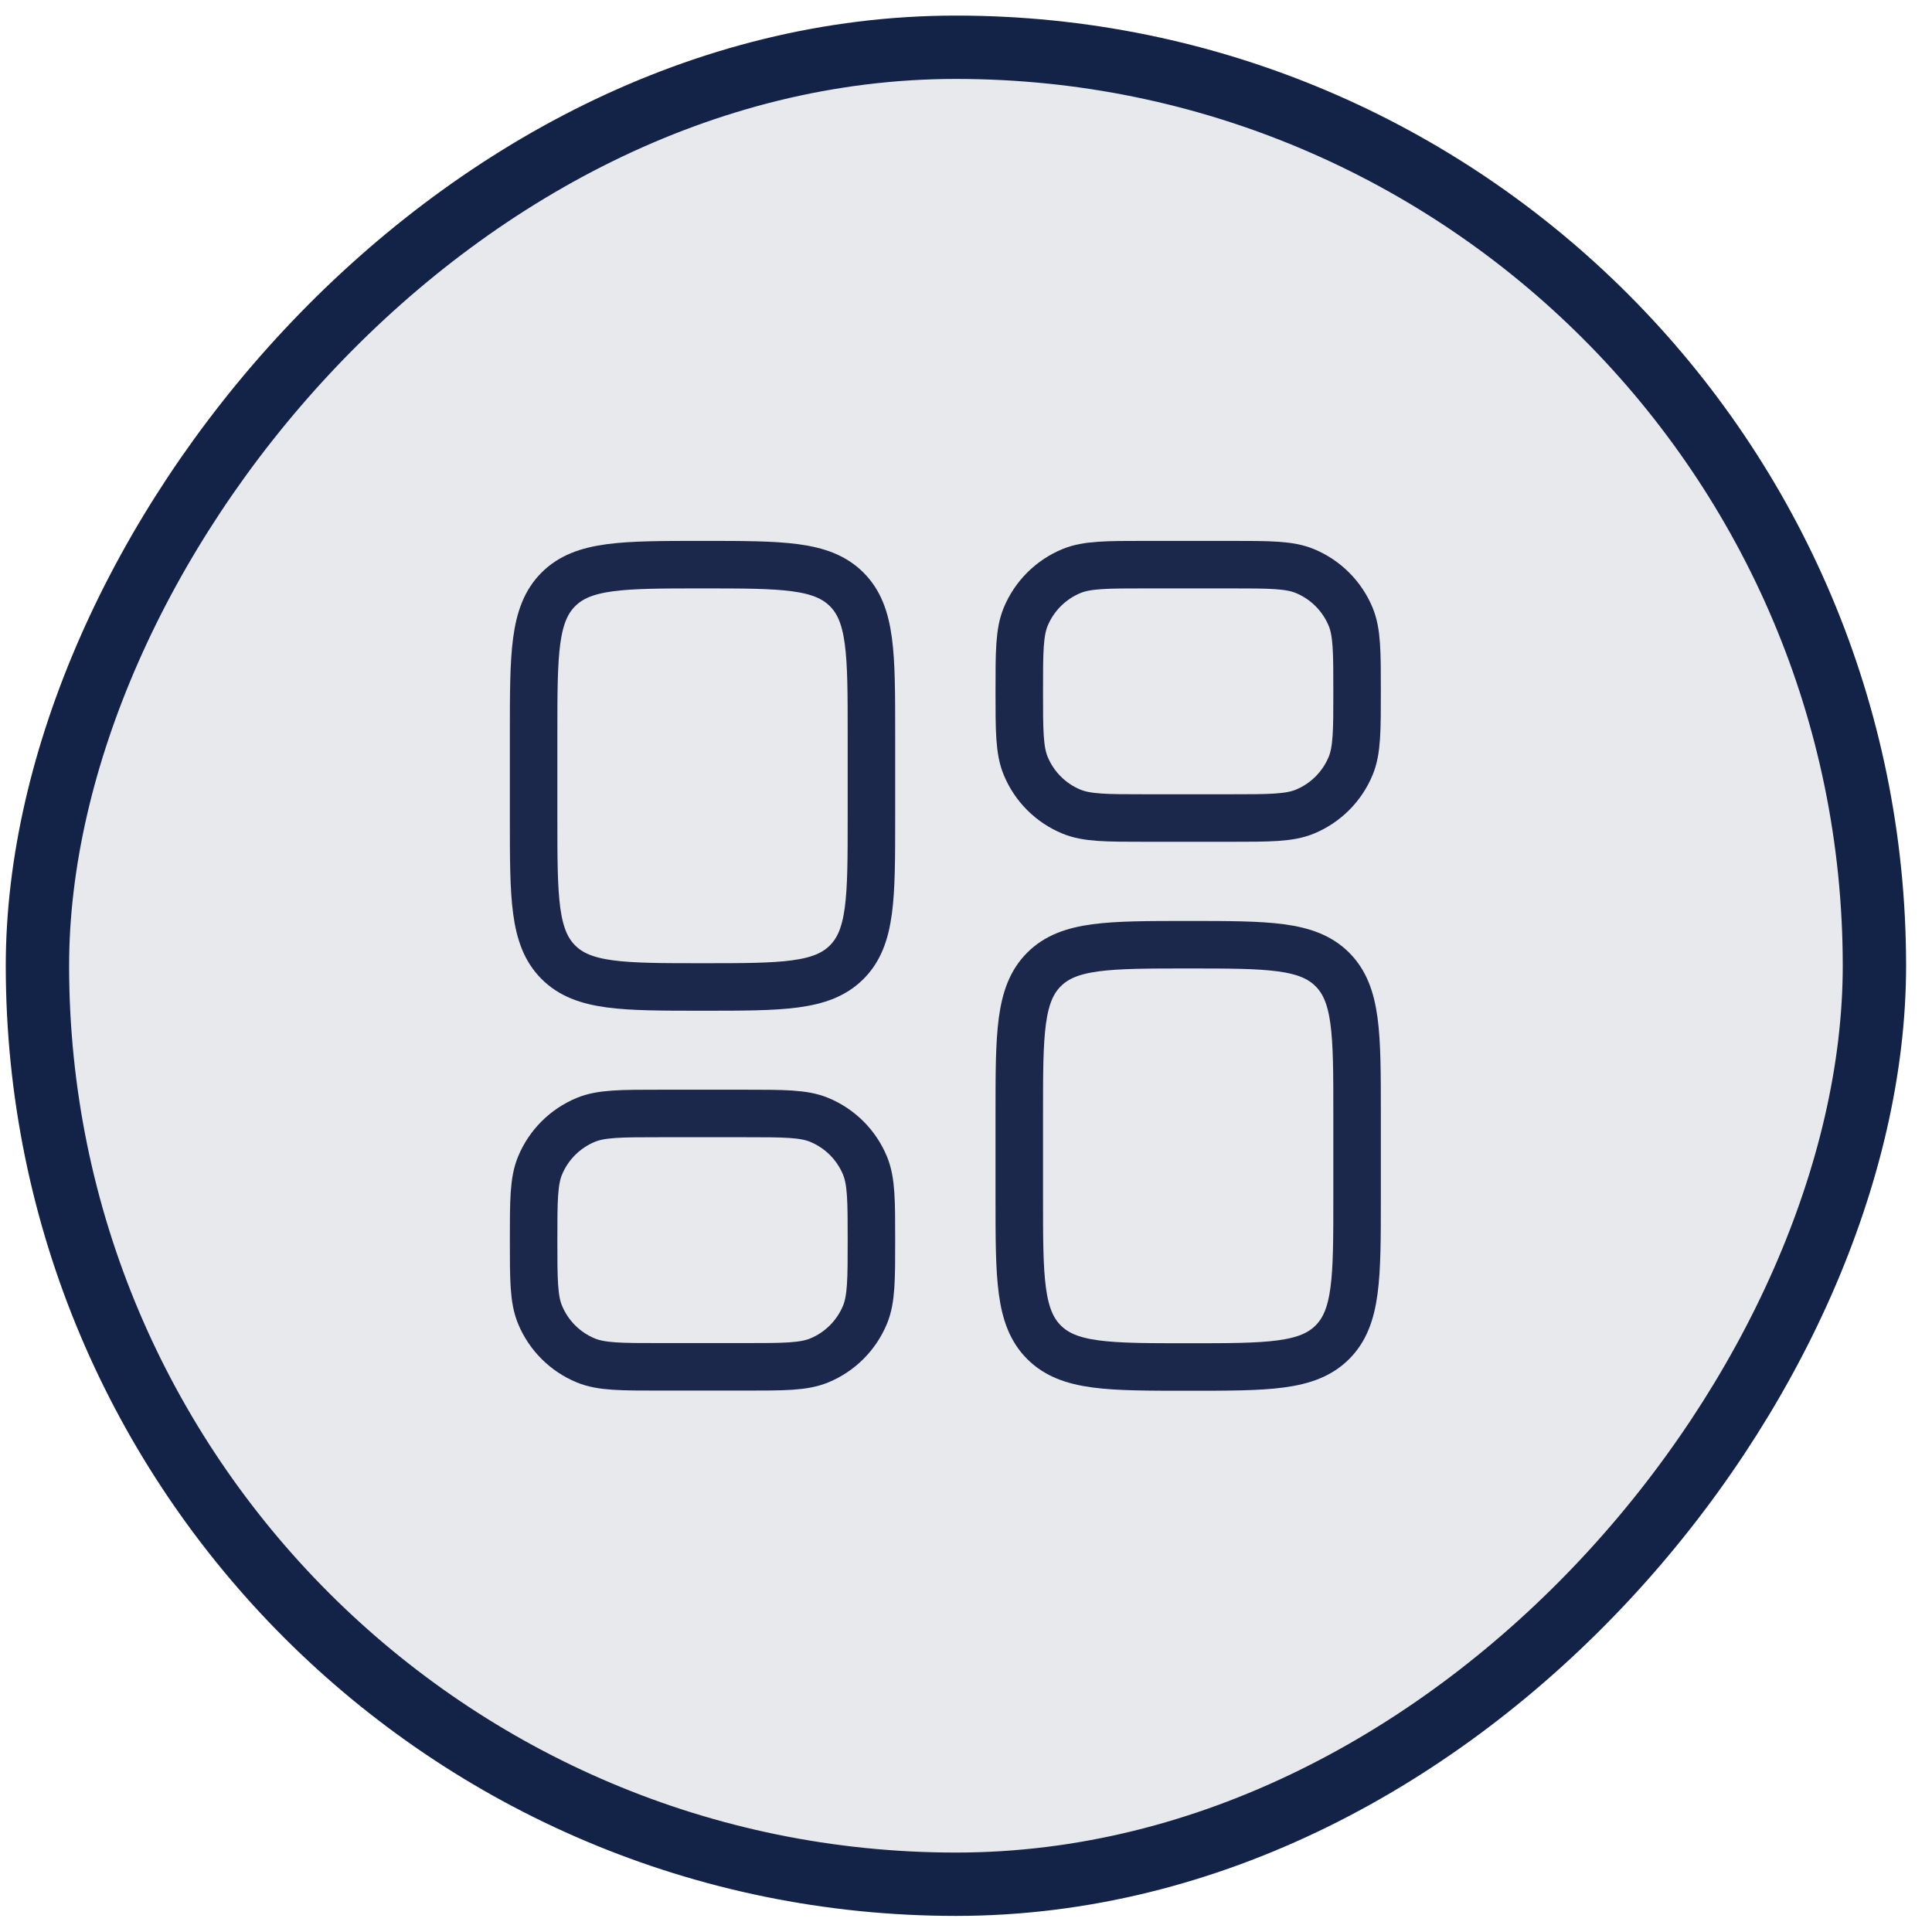
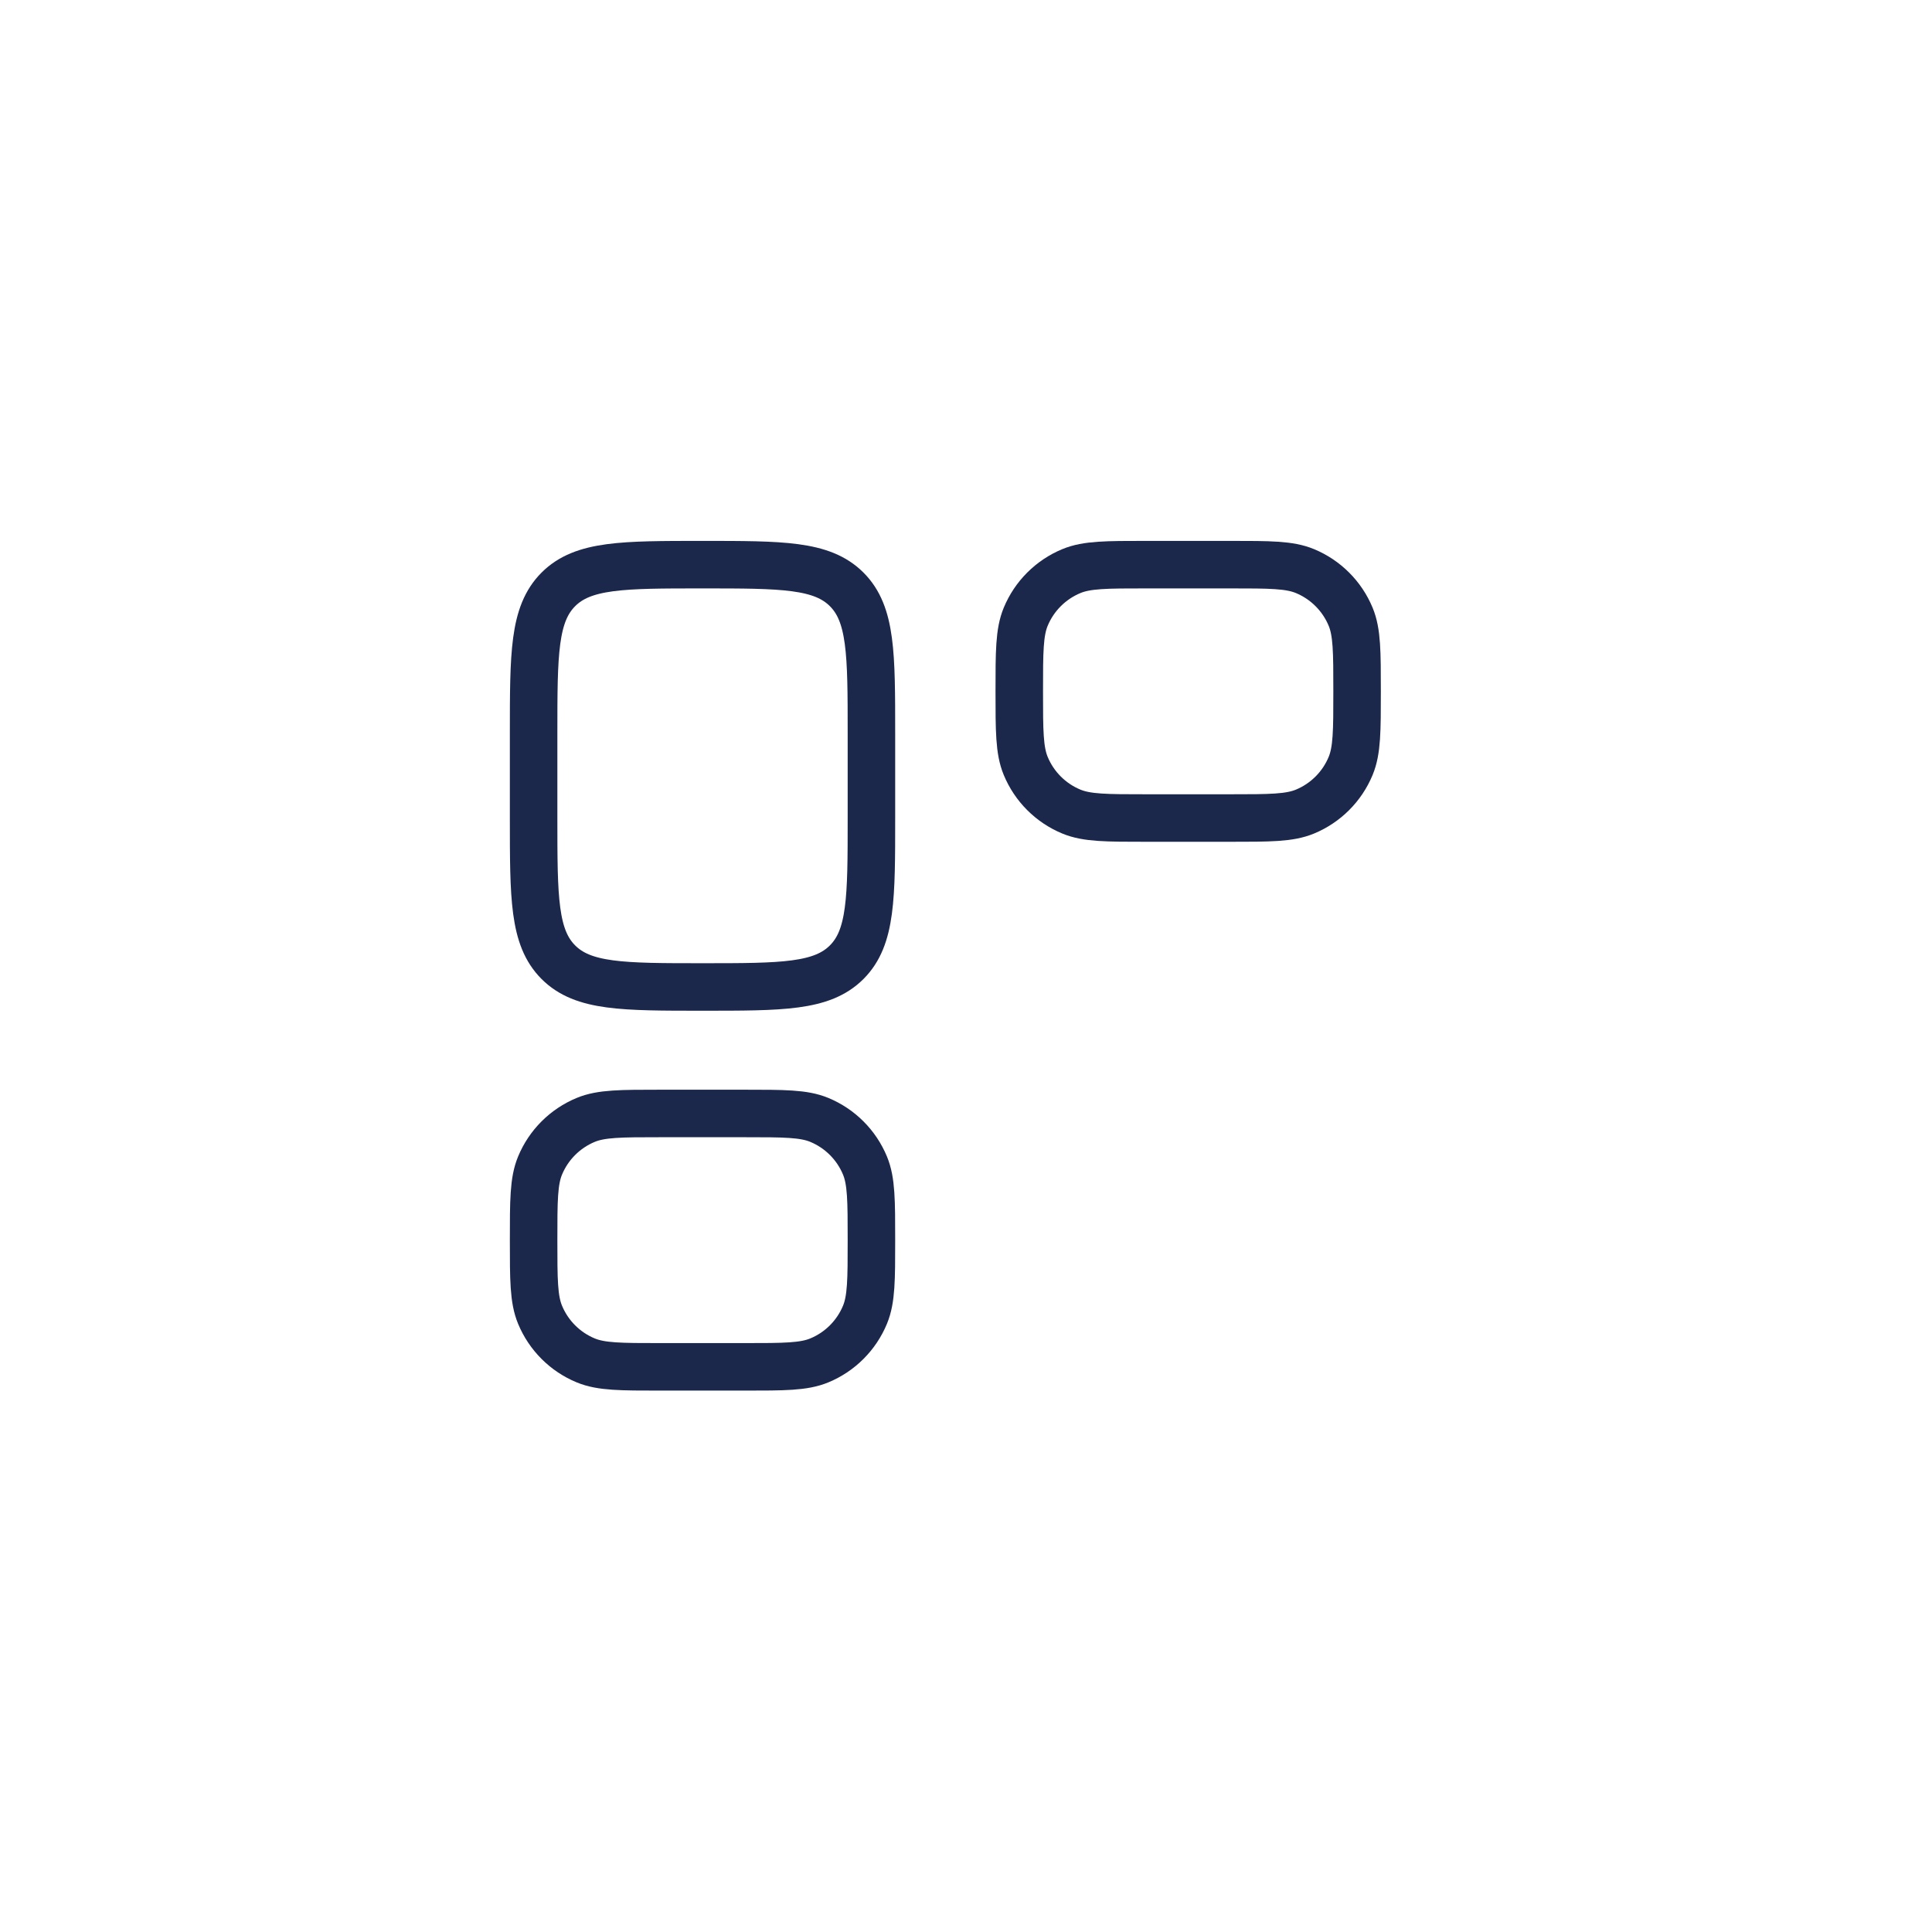
<svg xmlns="http://www.w3.org/2000/svg" width="61" height="61" viewBox="0 0 61 61" fill="none">
-   <rect x="-1" y="1" width="58" height="58" rx="29" transform="matrix(-1 0 0 1 58.182 0.492)" fill="#132348" fill-opacity="0.1" stroke="#132348" stroke-width="2" />
-   <path d="M32.182 35.161C32.182 32.647 32.182 31.39 32.963 30.609C33.744 29.828 35.001 29.828 37.515 29.828C40.029 29.828 41.286 29.828 42.067 30.609C42.848 31.39 42.848 32.647 42.848 35.161V37.828C42.848 40.342 42.848 41.599 42.067 42.38C41.286 43.161 40.029 43.161 37.515 43.161C35.001 43.161 33.744 43.161 32.963 42.38C32.182 41.599 32.182 40.342 32.182 37.828V35.161Z" stroke="#1C274C" stroke-width="1.5" />
  <path d="M16.848 25.828C16.848 28.342 16.848 29.599 17.629 30.38C18.41 31.162 19.667 31.162 22.181 31.162C24.695 31.162 25.952 31.162 26.733 30.38C27.514 29.599 27.514 28.342 27.514 25.828V23.162C27.514 20.647 27.514 19.39 26.733 18.609C25.952 17.828 24.695 17.828 22.181 17.828C19.667 17.828 18.41 17.828 17.629 18.609C16.848 19.39 16.848 20.647 16.848 23.162V25.828Z" stroke="#1C274C" stroke-width="1.5" />
  <path d="M32.182 21.828C32.182 20.586 32.182 19.964 32.385 19.474C32.655 18.821 33.174 18.302 33.828 18.031C34.318 17.828 34.939 17.828 36.182 17.828H38.848C40.091 17.828 40.712 17.828 41.202 18.031C41.855 18.302 42.375 18.821 42.645 19.474C42.848 19.964 42.848 20.586 42.848 21.828C42.848 23.071 42.848 23.692 42.645 24.182C42.375 24.835 41.855 25.355 41.202 25.625C40.712 25.828 40.091 25.828 38.848 25.828H36.182C34.939 25.828 34.318 25.828 33.828 25.625C33.174 25.355 32.655 24.835 32.385 24.182C32.182 23.692 32.182 23.071 32.182 21.828Z" stroke="#1C274C" stroke-width="1.5" />
-   <path d="M16.848 39.156C16.848 40.399 16.848 41.02 17.051 41.51C17.321 42.163 17.84 42.683 18.494 42.953C18.984 43.156 19.605 43.156 20.848 43.156H23.514C24.757 43.156 25.378 43.156 25.868 42.953C26.522 42.683 27.041 42.163 27.311 41.51C27.514 41.02 27.514 40.399 27.514 39.156C27.514 37.914 27.514 37.292 27.311 36.802C27.041 36.149 26.522 35.63 25.868 35.359C25.378 35.156 24.757 35.156 23.514 35.156H20.848C19.605 35.156 18.984 35.156 18.494 35.359C17.84 35.63 17.321 36.149 17.051 36.802C16.848 37.292 16.848 37.914 16.848 39.156Z" stroke="#1C274C" stroke-width="1.5" />
+   <path d="M16.848 39.156C16.848 40.399 16.848 41.02 17.051 41.51C17.321 42.163 17.84 42.683 18.494 42.953C18.984 43.156 19.605 43.156 20.848 43.156H23.514C24.757 43.156 25.378 43.156 25.868 42.953C26.522 42.683 27.041 42.163 27.311 41.51C27.514 41.02 27.514 40.399 27.514 39.156C27.514 37.914 27.514 37.292 27.311 36.802C27.041 36.149 26.522 35.63 25.868 35.359C25.378 35.156 24.757 35.156 23.514 35.156H20.848C19.605 35.156 18.984 35.156 18.494 35.359C17.84 35.63 17.321 36.149 17.051 36.802C16.848 37.292 16.848 37.914 16.848 39.156" stroke="#1C274C" stroke-width="1.5" />
</svg>